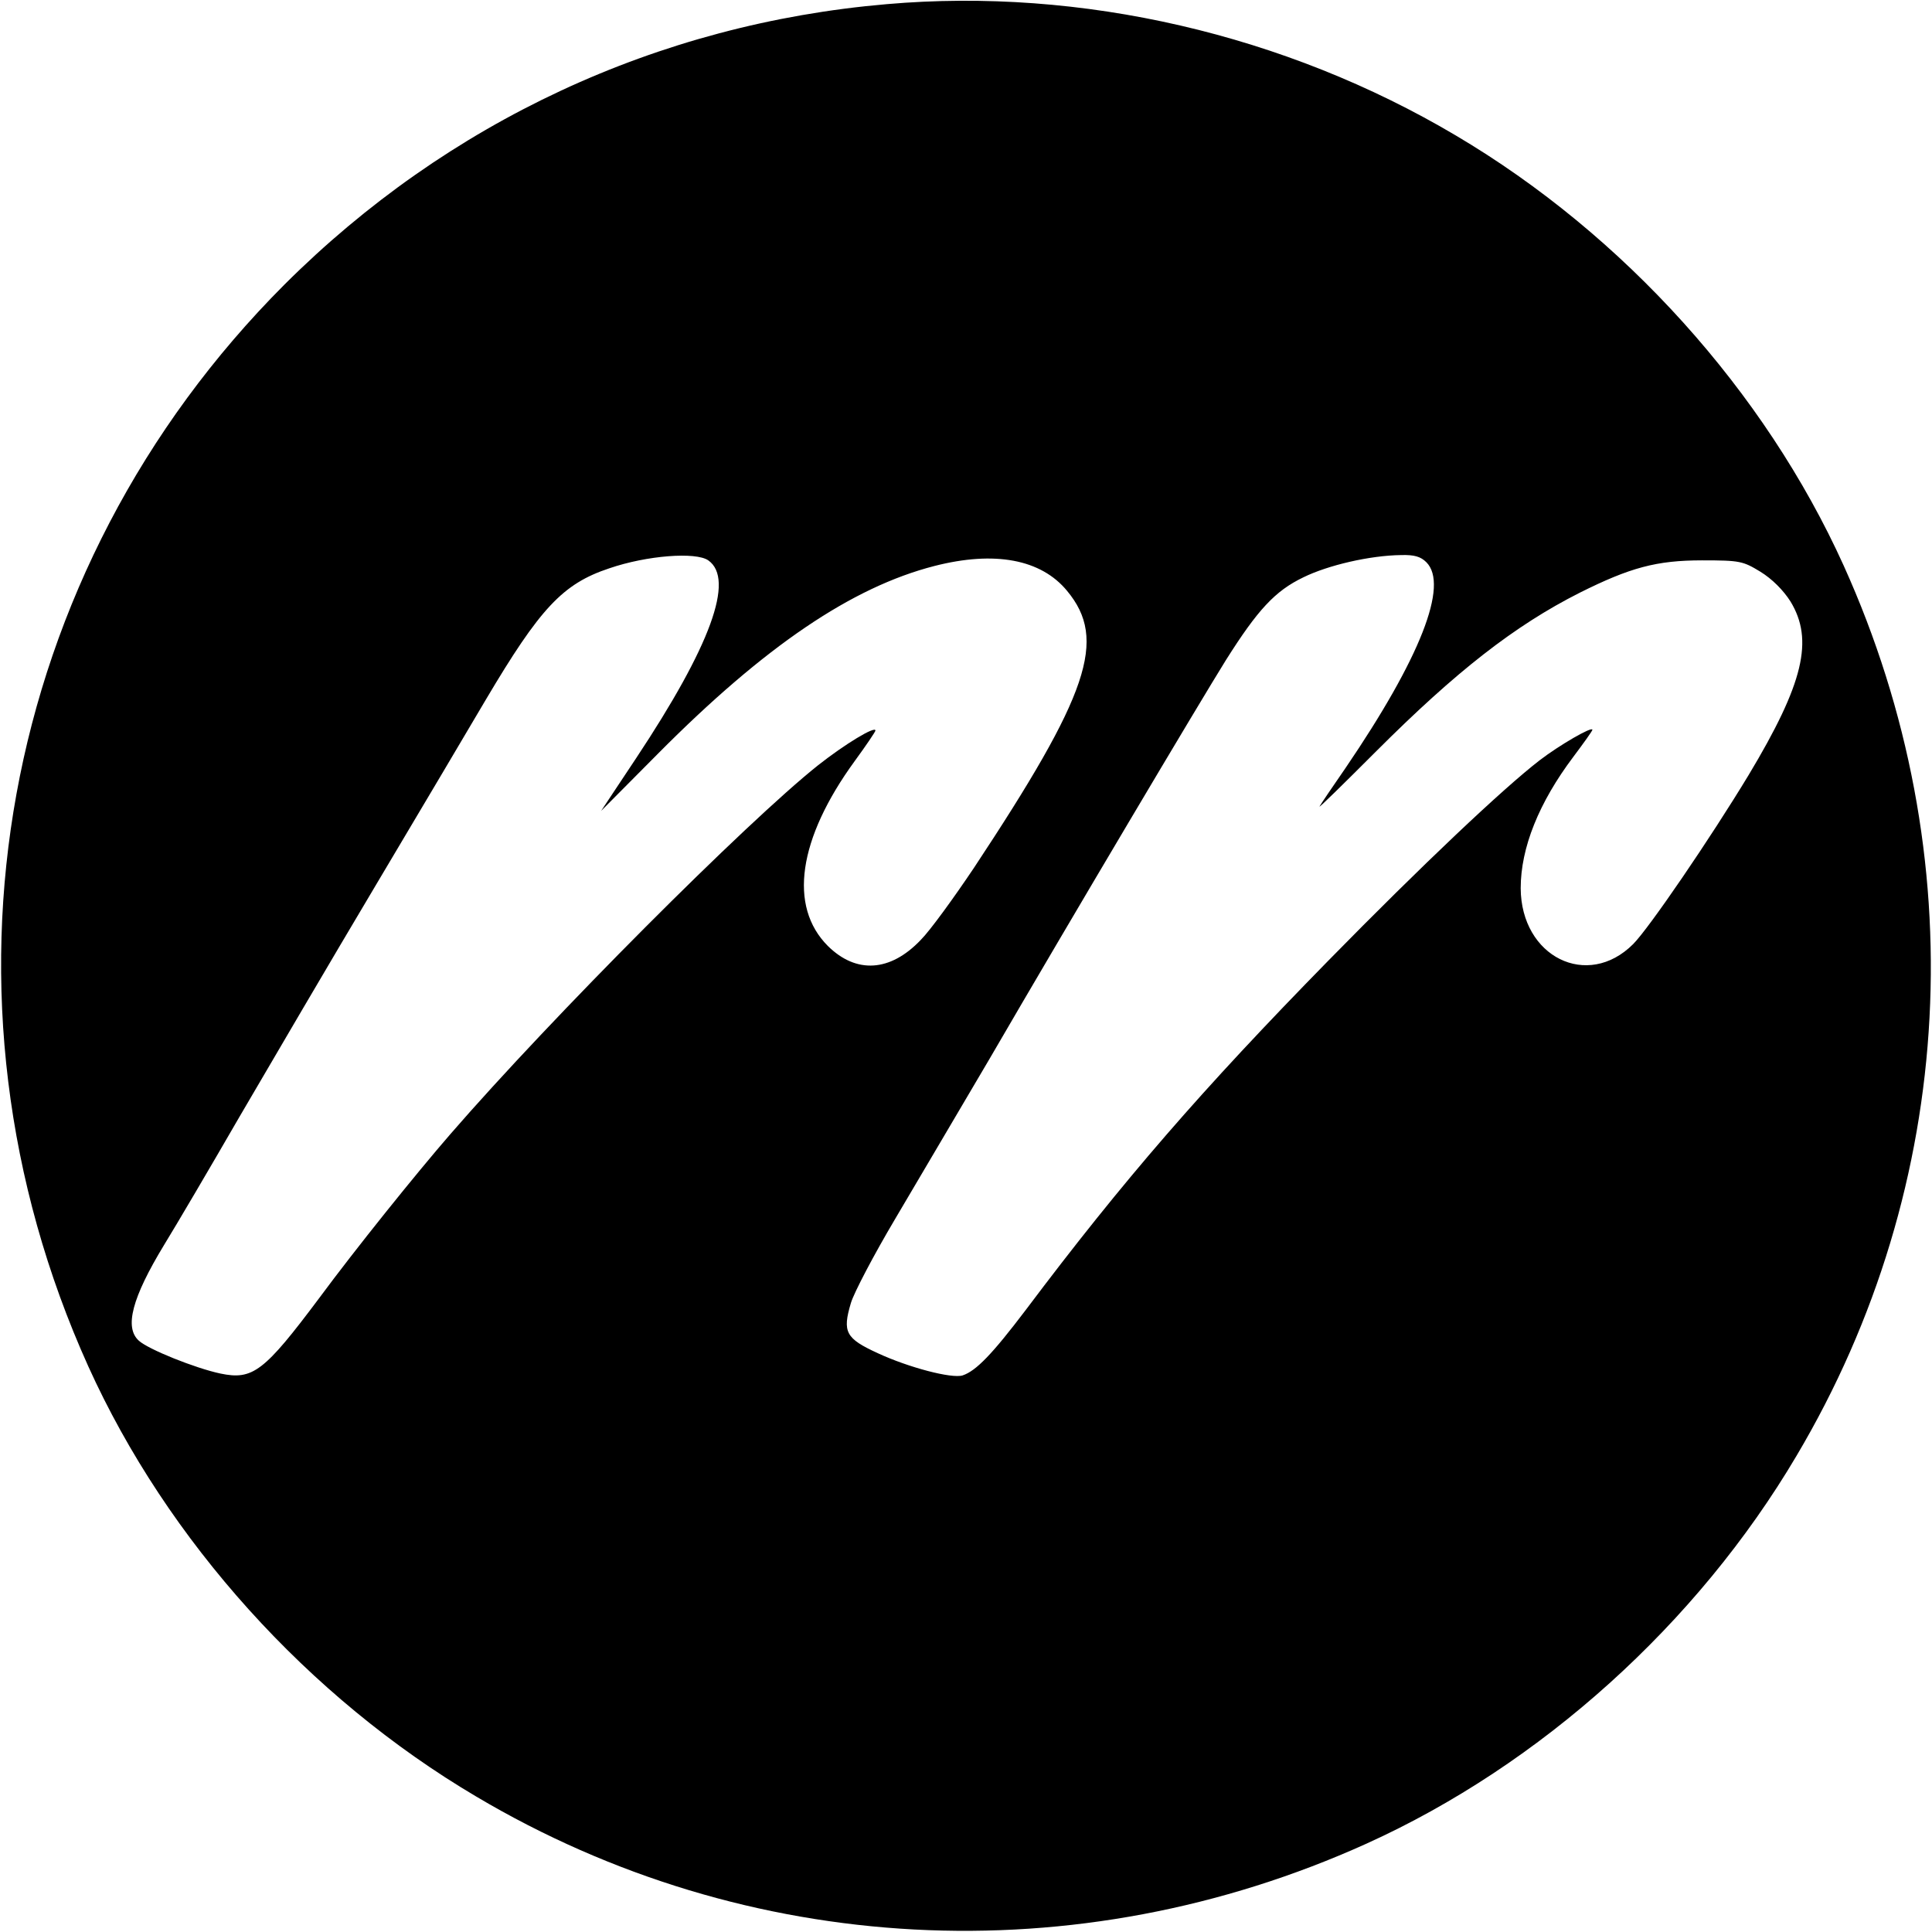
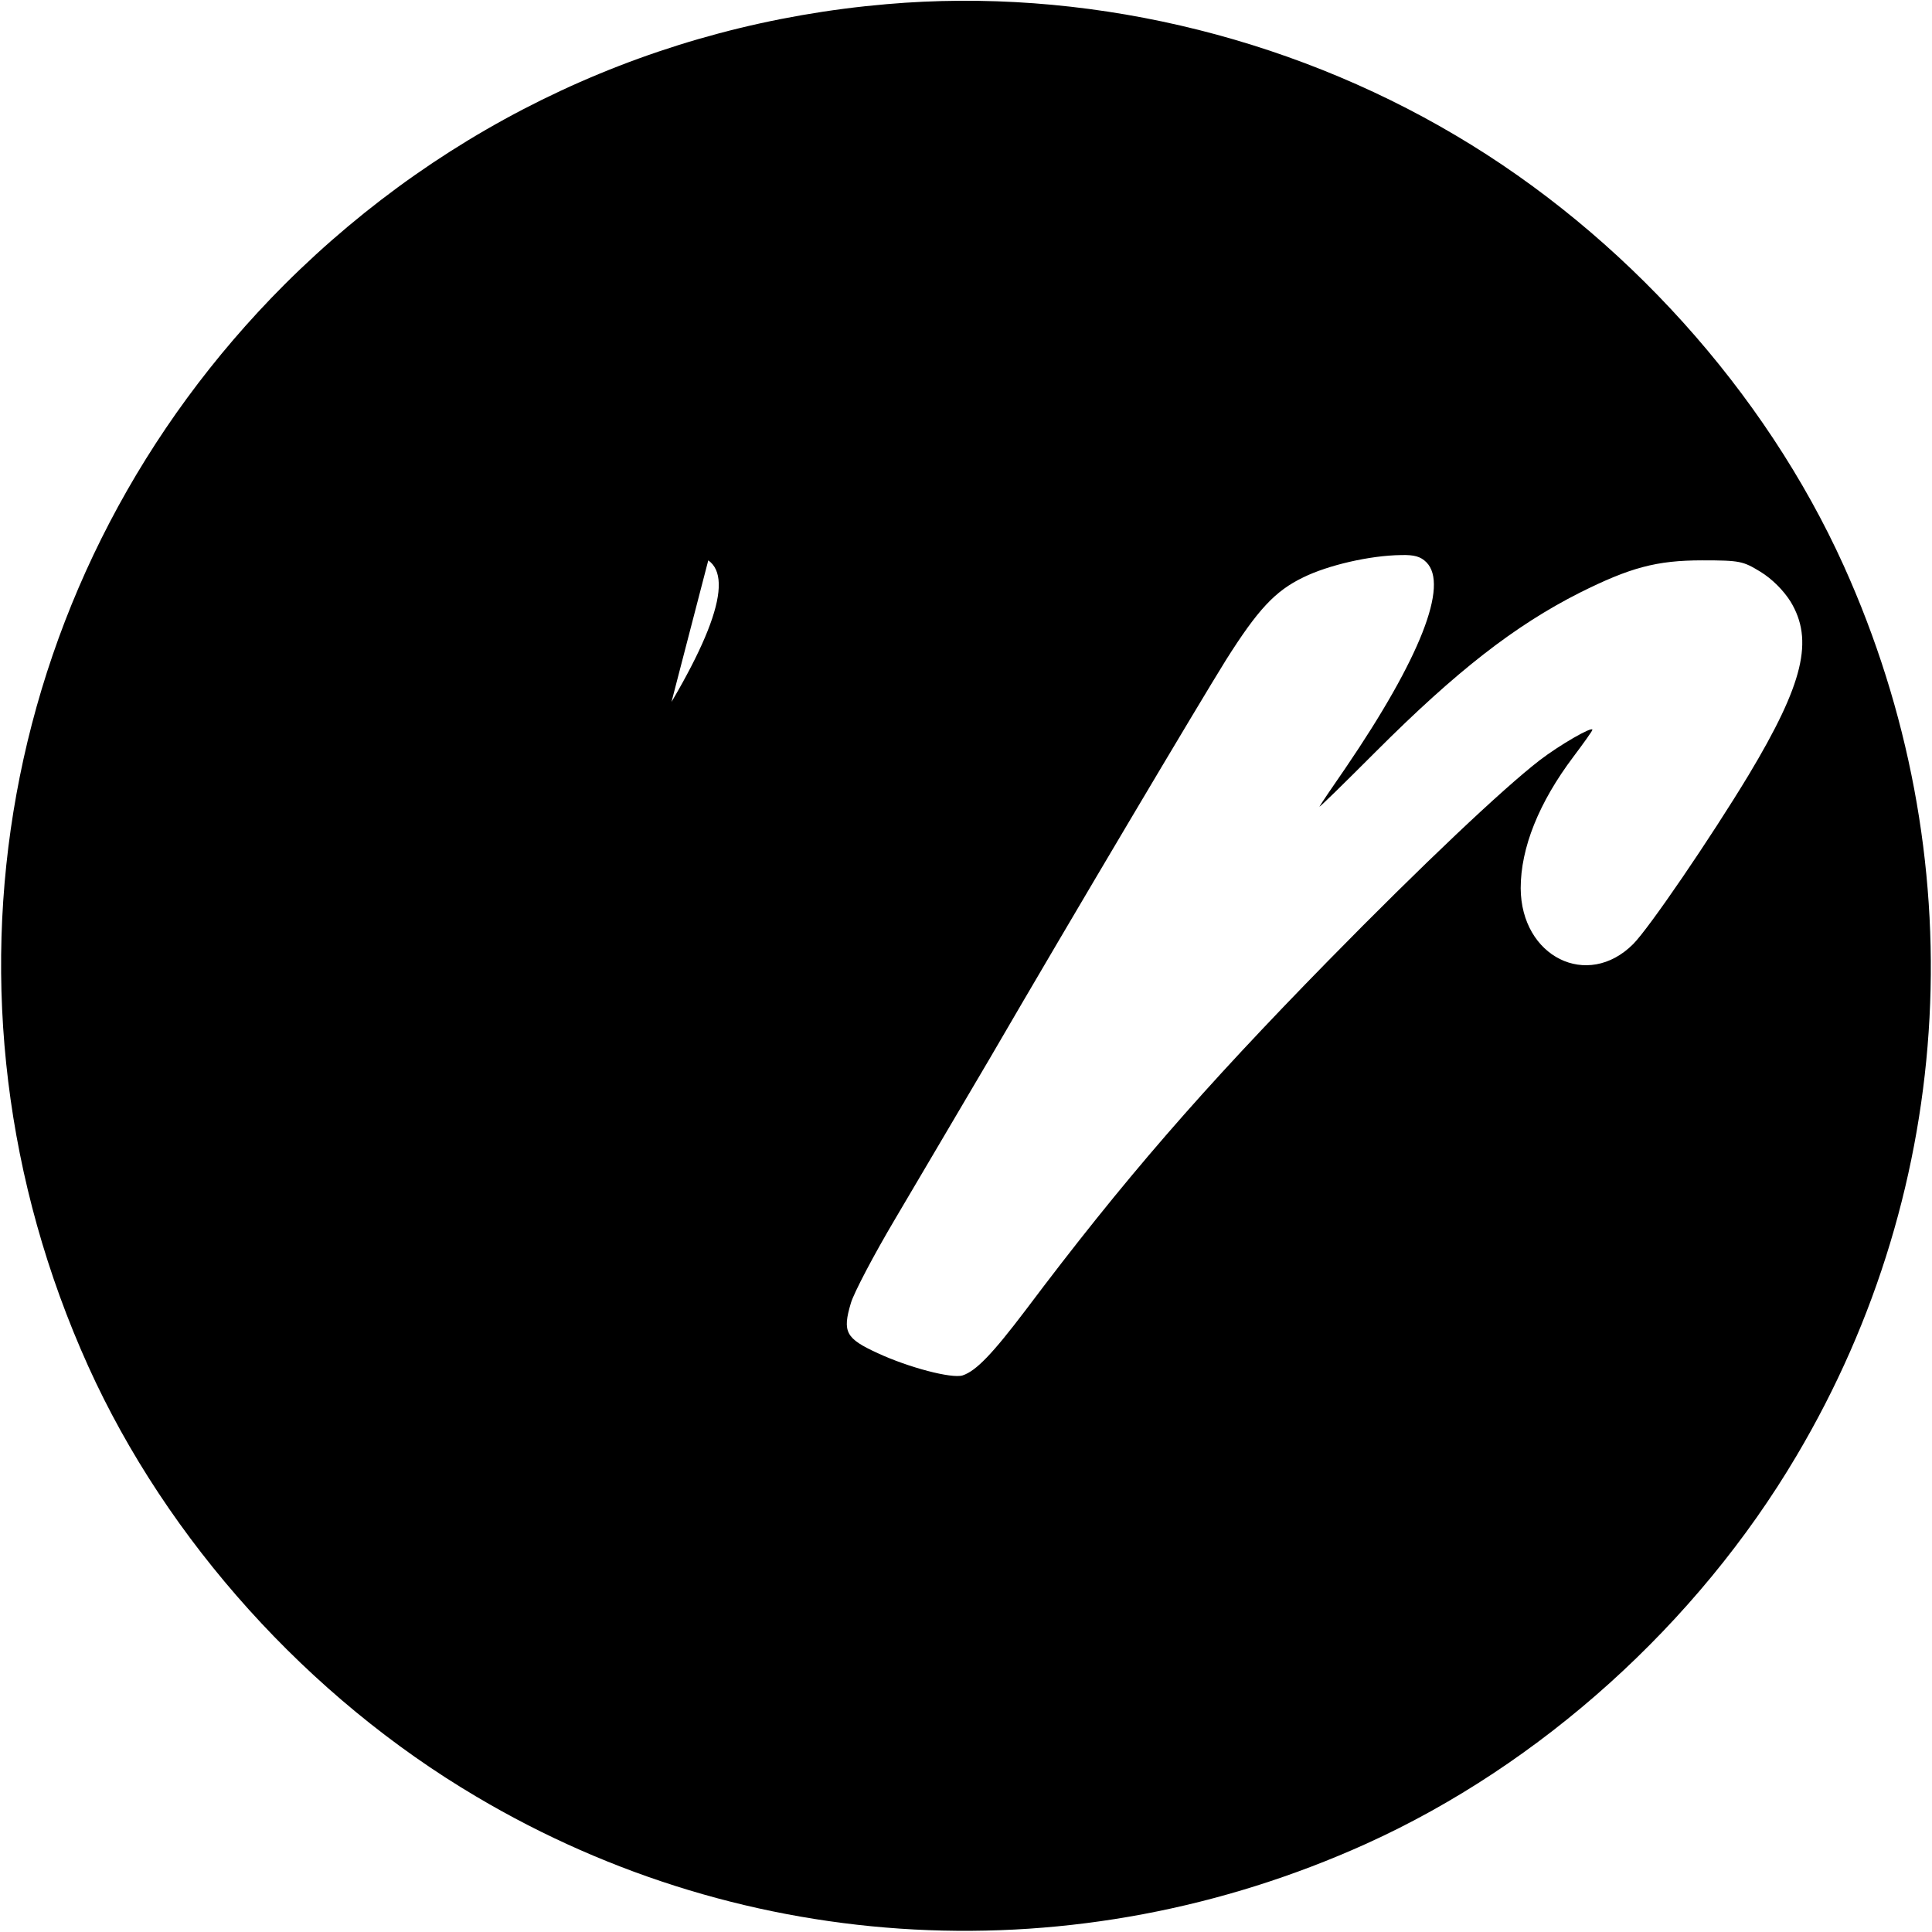
<svg xmlns="http://www.w3.org/2000/svg" version="1.0" width="512pt" height="512pt" viewBox="0 0 512 512" preserveAspectRatio="xMidYMid meet">
  <g transform="translate(0,512) scale(0.1,-0.1)" fill="#000000" stroke="none">
-     <path d="M2350 5109 c-607 -52 -1164 -312 -1596 -743 -758 -759 -963 -1886 -520 -2867 209 -462 583 -877 1028 -1140 718 -426 1591 -472 2359 -125 462 209 877 583 1140 1028 426 718 472 1591 125 2359 -209 462 -583 877 -1028 1140 -452 268 -992 393 -1508 348z m-473 -1474 c71 -50 6 -227 -191 -524 l-93 -140 151 152 c283 285 514 441 732 497 160 41 283 18 352 -66 107 -129 58 -273 -247 -734 -53 -79 -116 -166 -141 -191 -81 -85 -171 -90 -246 -16 -105 105 -79 284 71 490 30 41 55 78 55 81 0 13 -81 -36 -152 -92 -191 -152 -705 -667 -974 -977 -92 -106 -252 -305 -348 -435 -146 -195 -176 -218 -262 -200 -66 14 -191 64 -216 87 -39 35 -18 114 67 254 32 52 122 205 200 340 79 135 241 412 362 615 121 203 251 423 290 489 144 243 204 308 328 349 99 34 229 44 262 21z m1903 -5 c60 -60 -16 -254 -214 -545 -34 -49 -65 -95 -69 -102 -4 -7 63 59 150 146 212 212 367 333 539 420 134 67 204 86 325 86 100 0 108 -2 154 -30 31 -19 61 -49 80 -79 62 -102 35 -217 -111 -460 -101 -167 -264 -406 -306 -448 -121 -121 -297 -34 -298 148 0 107 48 227 140 349 27 36 50 68 50 71 0 10 -88 -41 -140 -81 -97 -75 -309 -275 -560 -531 -335 -342 -542 -580 -802 -926 -88 -116 -131 -161 -167 -173 -29 -9 -143 21 -225 59 -85 39 -94 56 -71 133 8 27 61 128 118 224 57 96 169 287 250 424 218 375 558 947 626 1056 84 133 130 183 205 219 65 32 176 58 259 59 35 1 52 -4 67 -19z" />
+     <path d="M2350 5109 c-607 -52 -1164 -312 -1596 -743 -758 -759 -963 -1886 -520 -2867 209 -462 583 -877 1028 -1140 718 -426 1591 -472 2359 -125 462 209 877 583 1140 1028 426 718 472 1591 125 2359 -209 462 -583 877 -1028 1140 -452 268 -992 393 -1508 348z m-473 -1474 c71 -50 6 -227 -191 -524 l-93 -140 151 152 z m1903 -5 c60 -60 -16 -254 -214 -545 -34 -49 -65 -95 -69 -102 -4 -7 63 59 150 146 212 212 367 333 539 420 134 67 204 86 325 86 100 0 108 -2 154 -30 31 -19 61 -49 80 -79 62 -102 35 -217 -111 -460 -101 -167 -264 -406 -306 -448 -121 -121 -297 -34 -298 148 0 107 48 227 140 349 27 36 50 68 50 71 0 10 -88 -41 -140 -81 -97 -75 -309 -275 -560 -531 -335 -342 -542 -580 -802 -926 -88 -116 -131 -161 -167 -173 -29 -9 -143 21 -225 59 -85 39 -94 56 -71 133 8 27 61 128 118 224 57 96 169 287 250 424 218 375 558 947 626 1056 84 133 130 183 205 219 65 32 176 58 259 59 35 1 52 -4 67 -19z" />
  </g>
</svg>